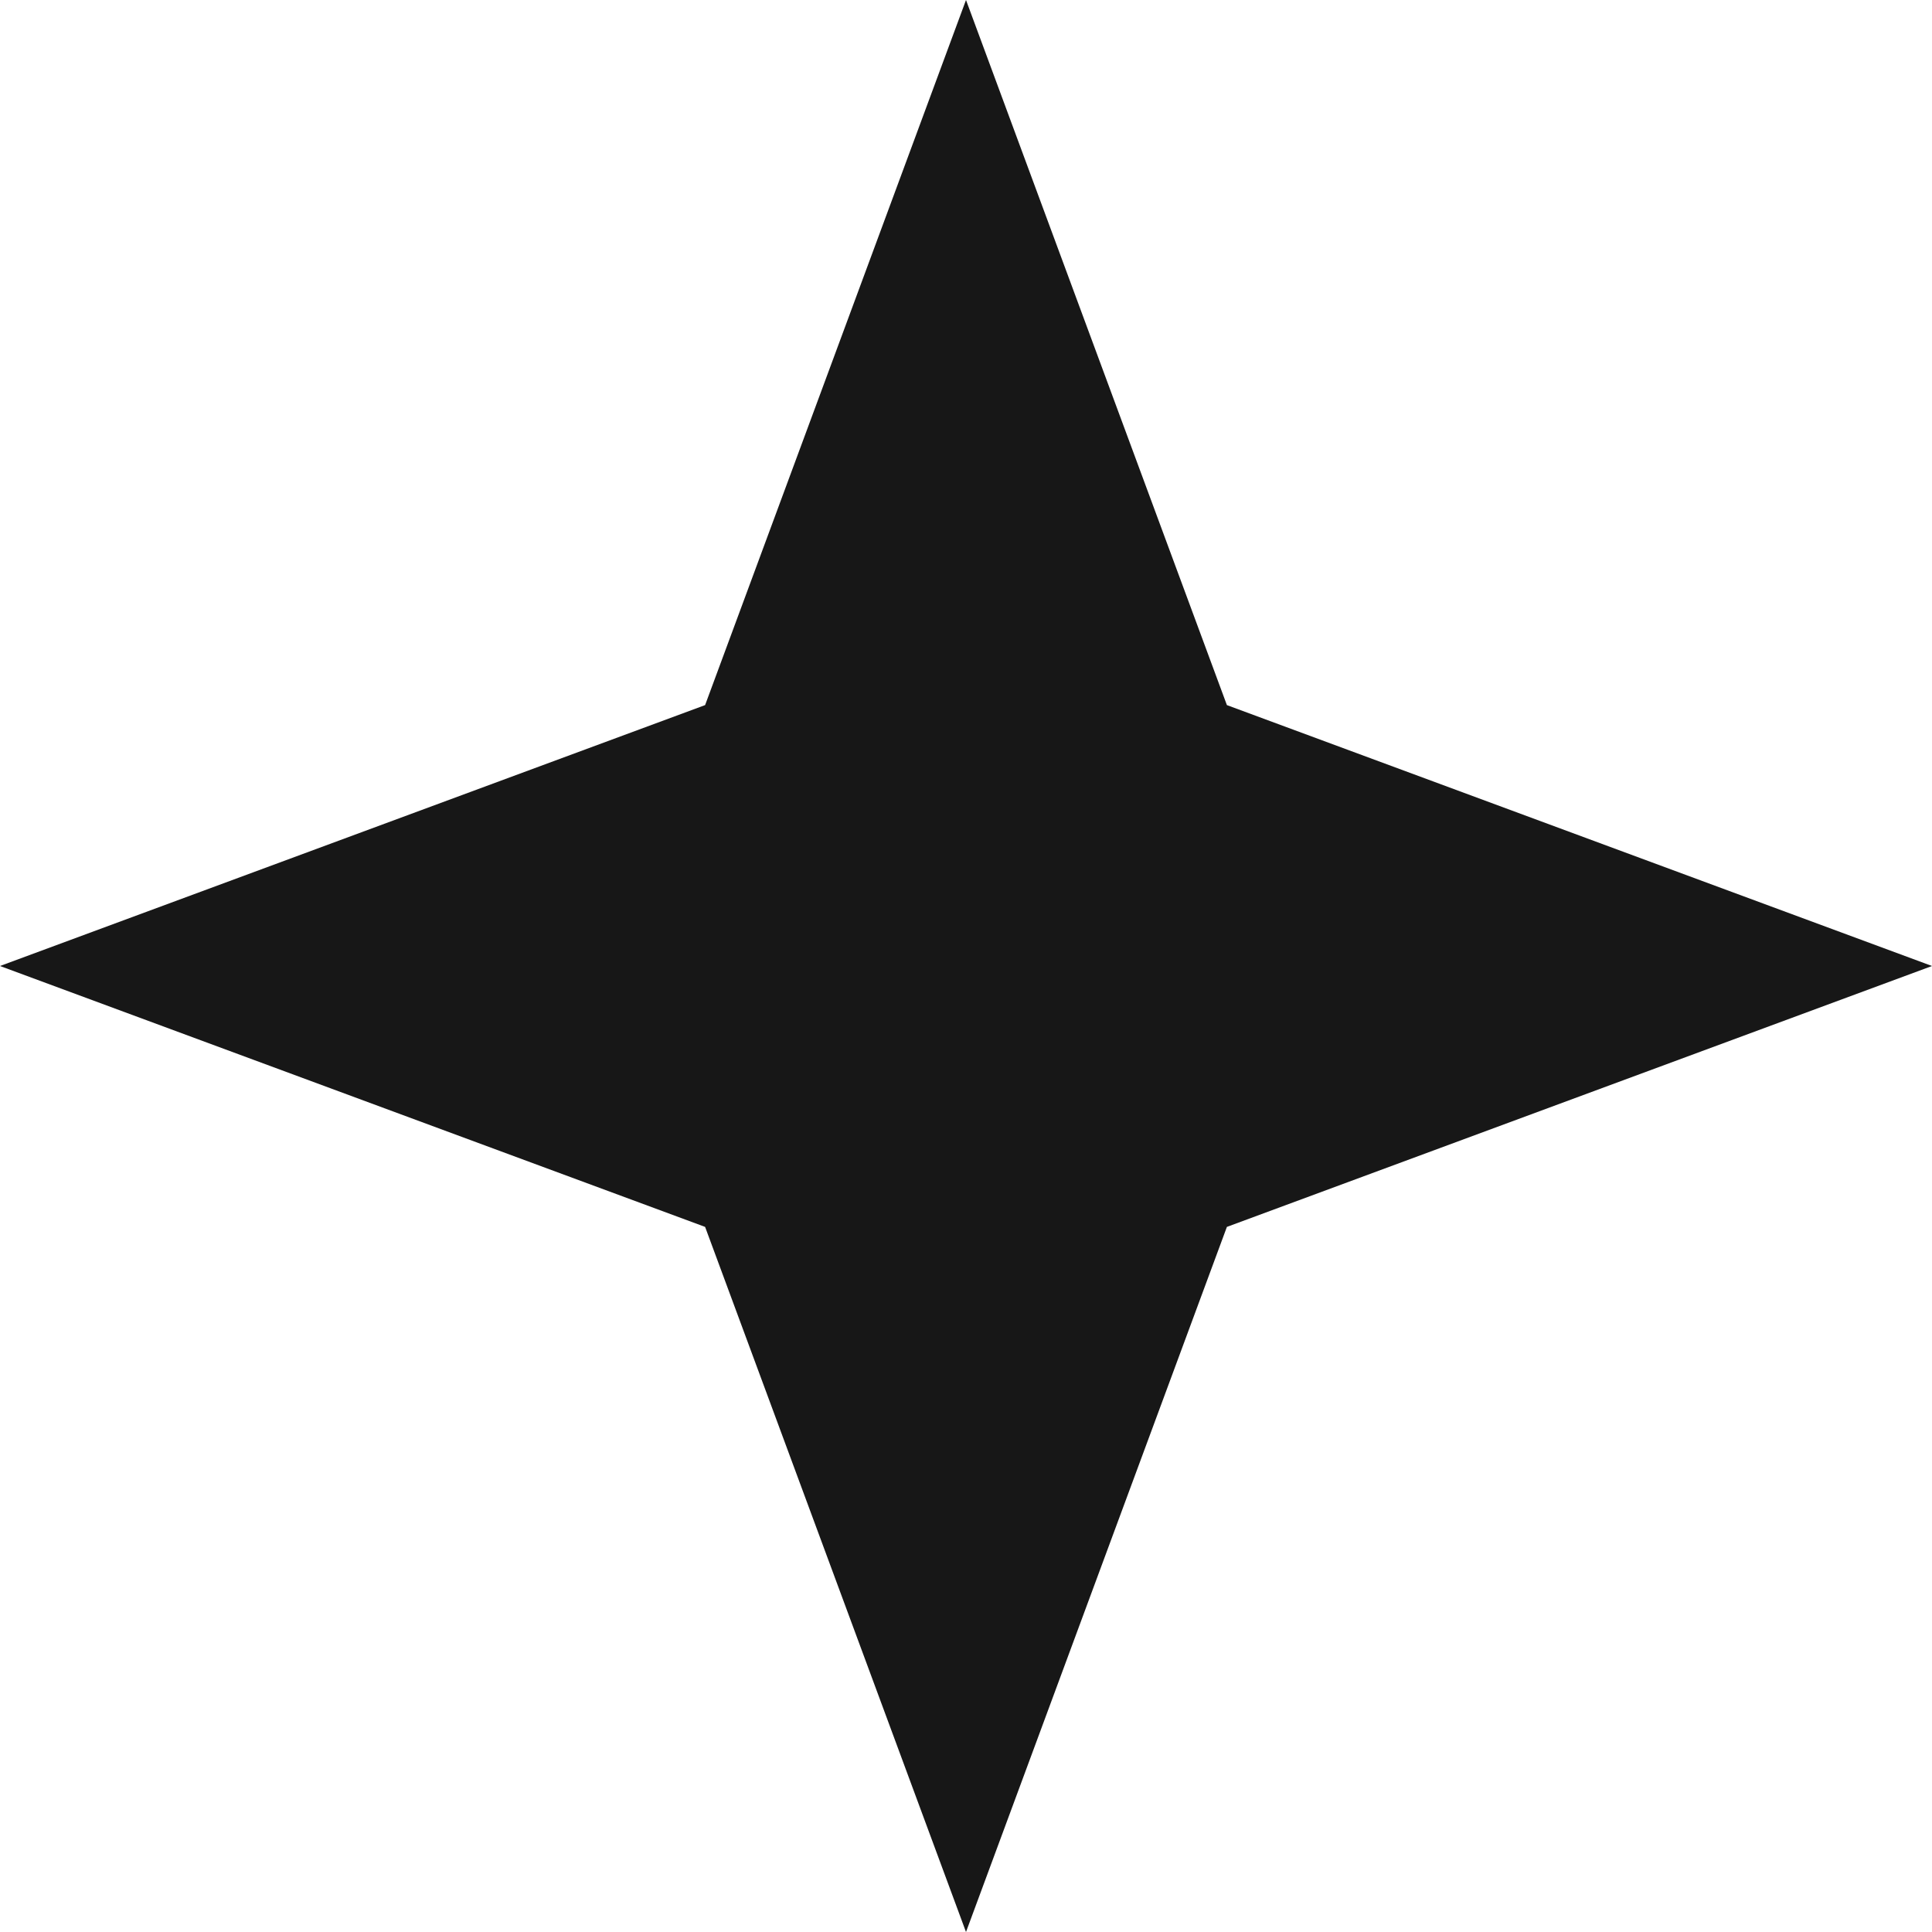
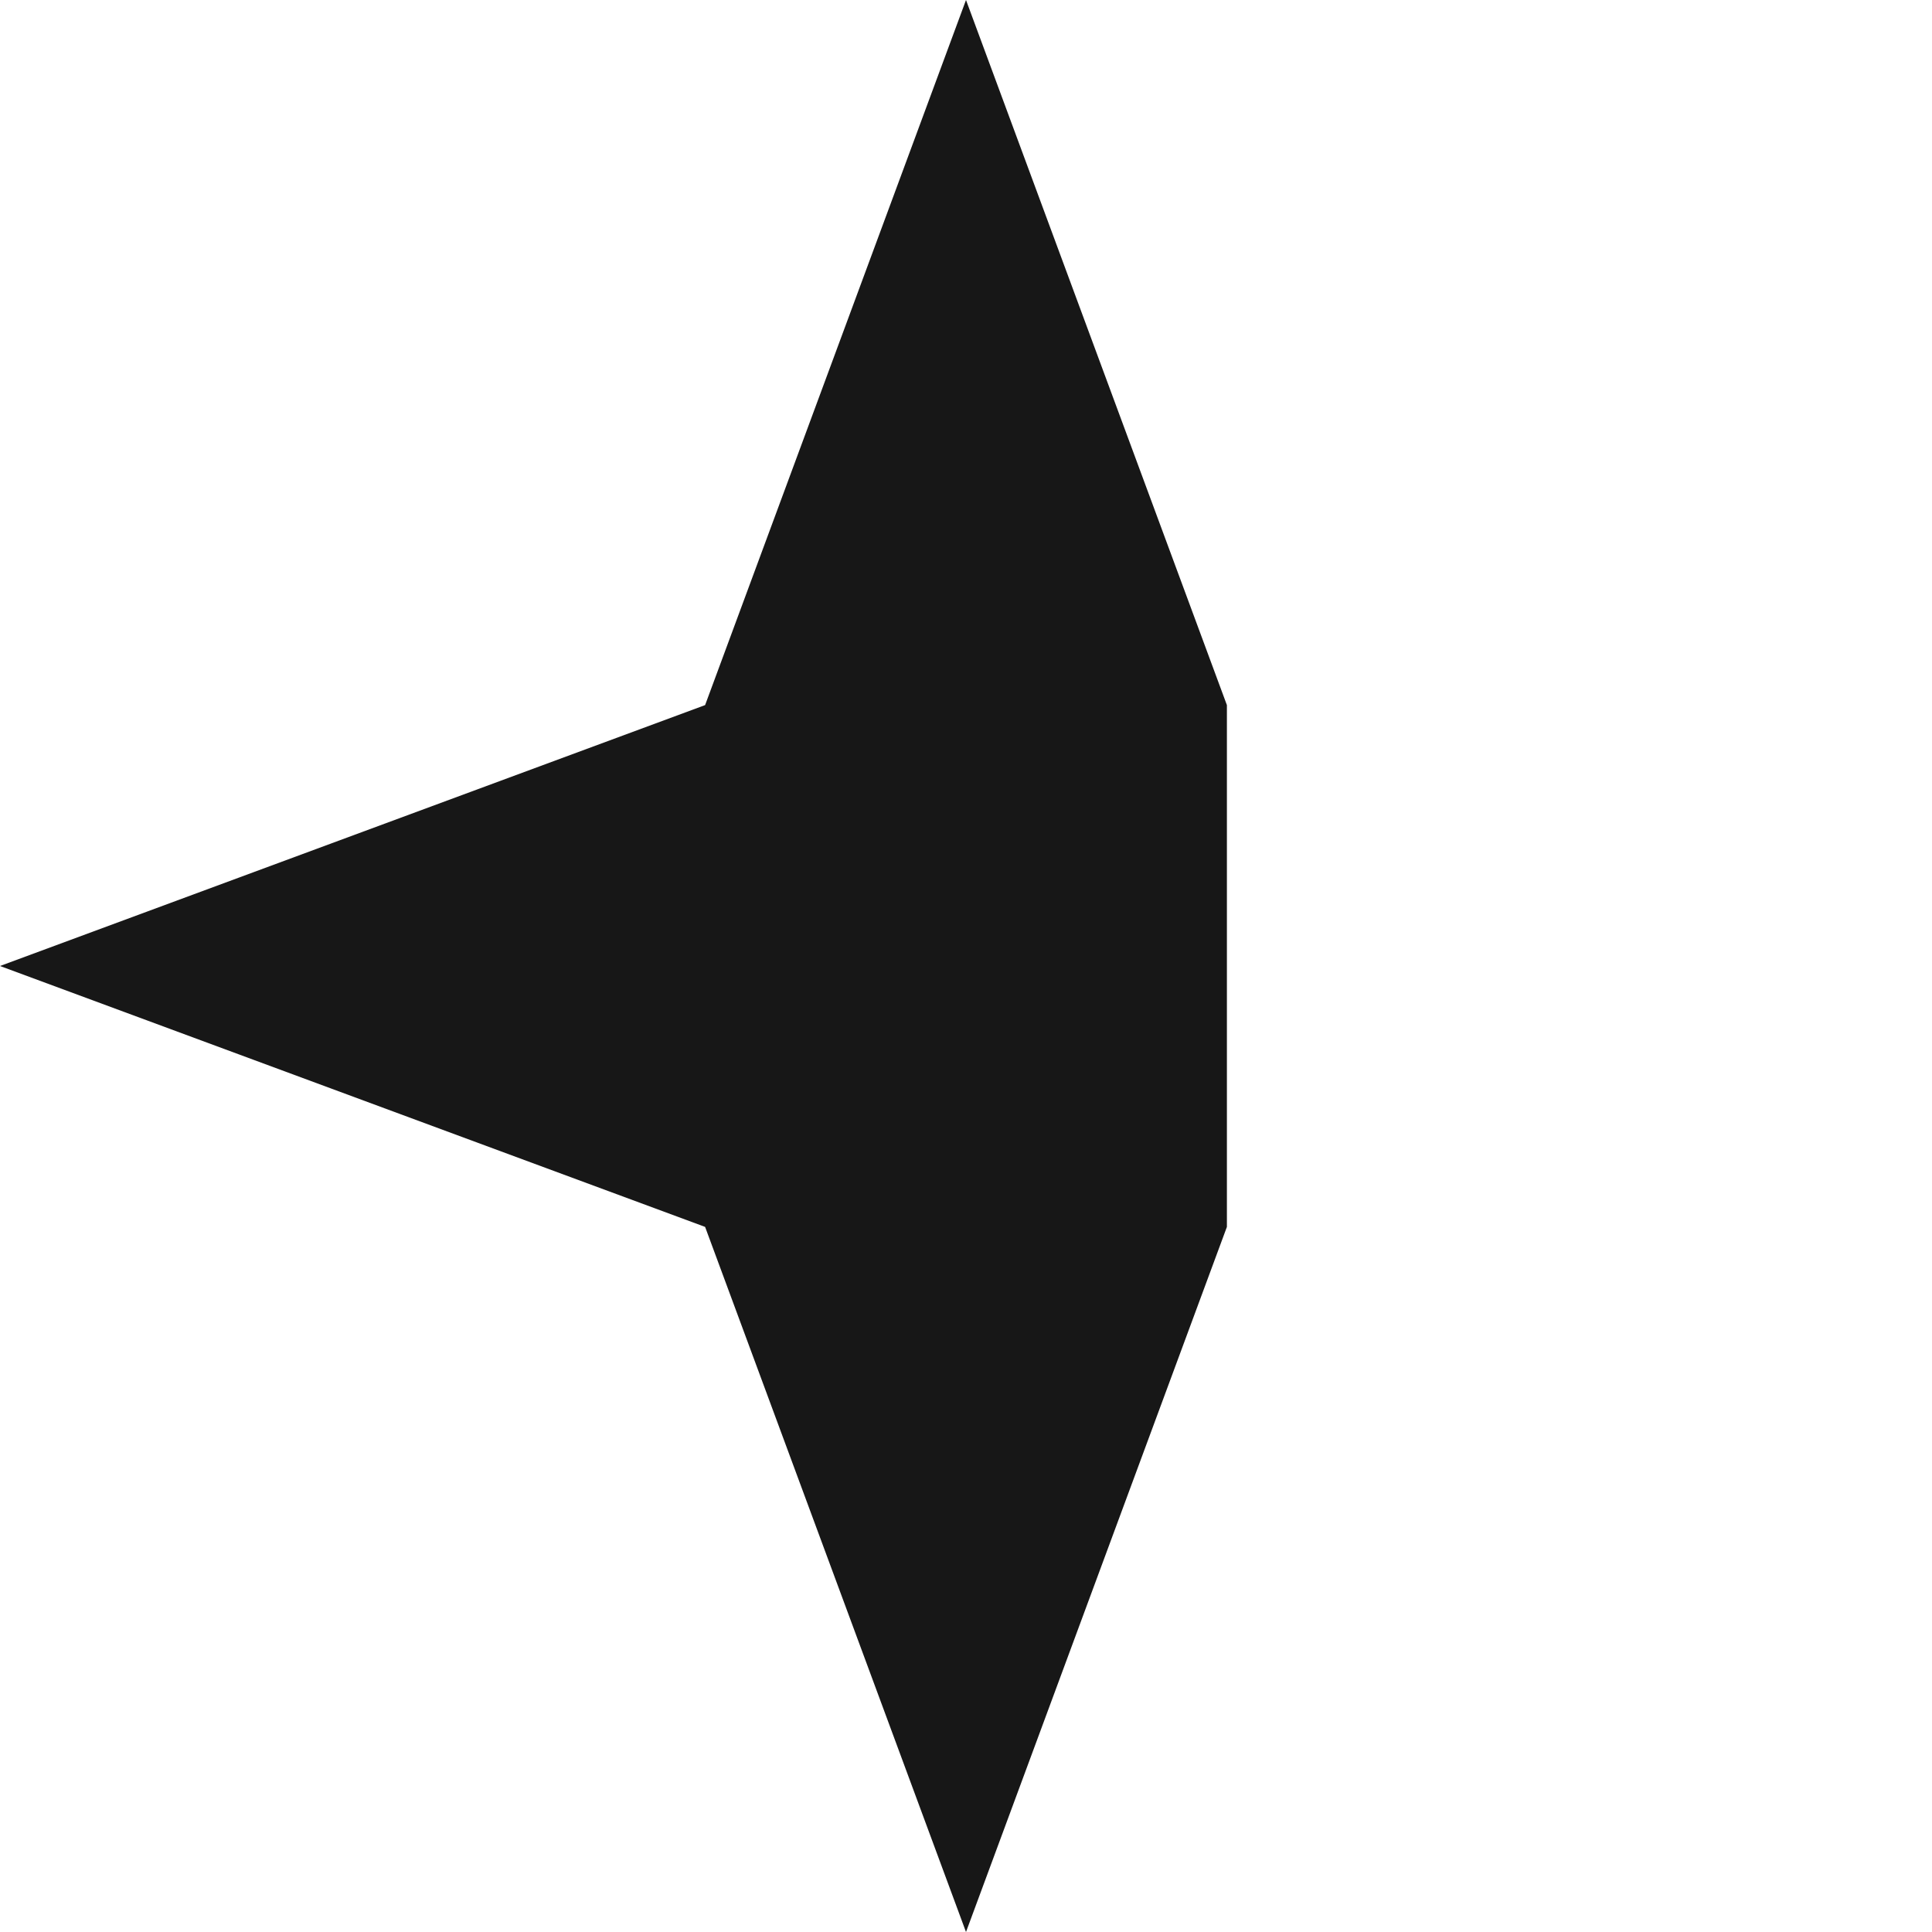
<svg xmlns="http://www.w3.org/2000/svg" width="25" height="25" viewBox="0 0 25 25" fill="none">
-   <path d="M12.5 0L15.876 9.124L25 12.5L15.876 15.876L12.5 25L9.124 15.876L0 12.5L9.124 9.124L12.5 0Z" fill="#171717" />
+   <path d="M12.5 0L15.876 9.124L15.876 15.876L12.5 25L9.124 15.876L0 12.5L9.124 9.124L12.5 0Z" fill="#171717" />
</svg>